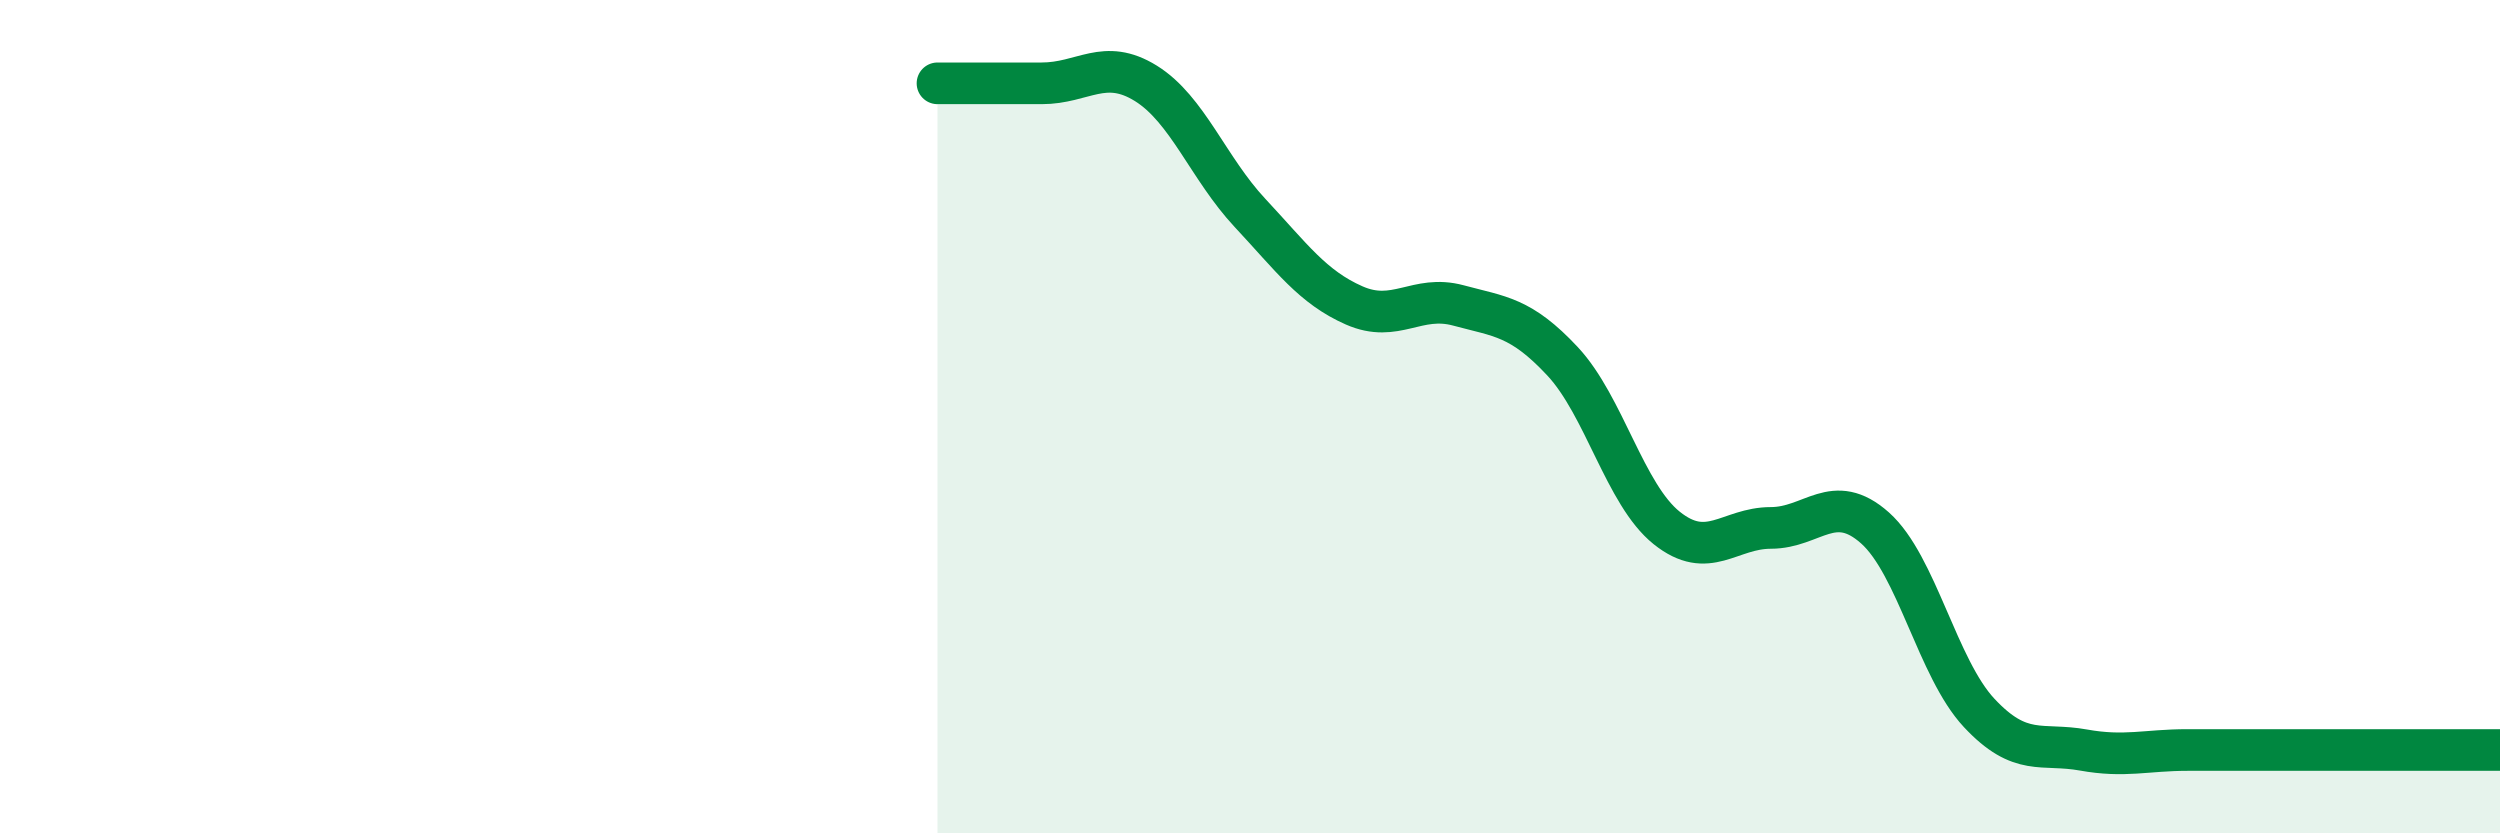
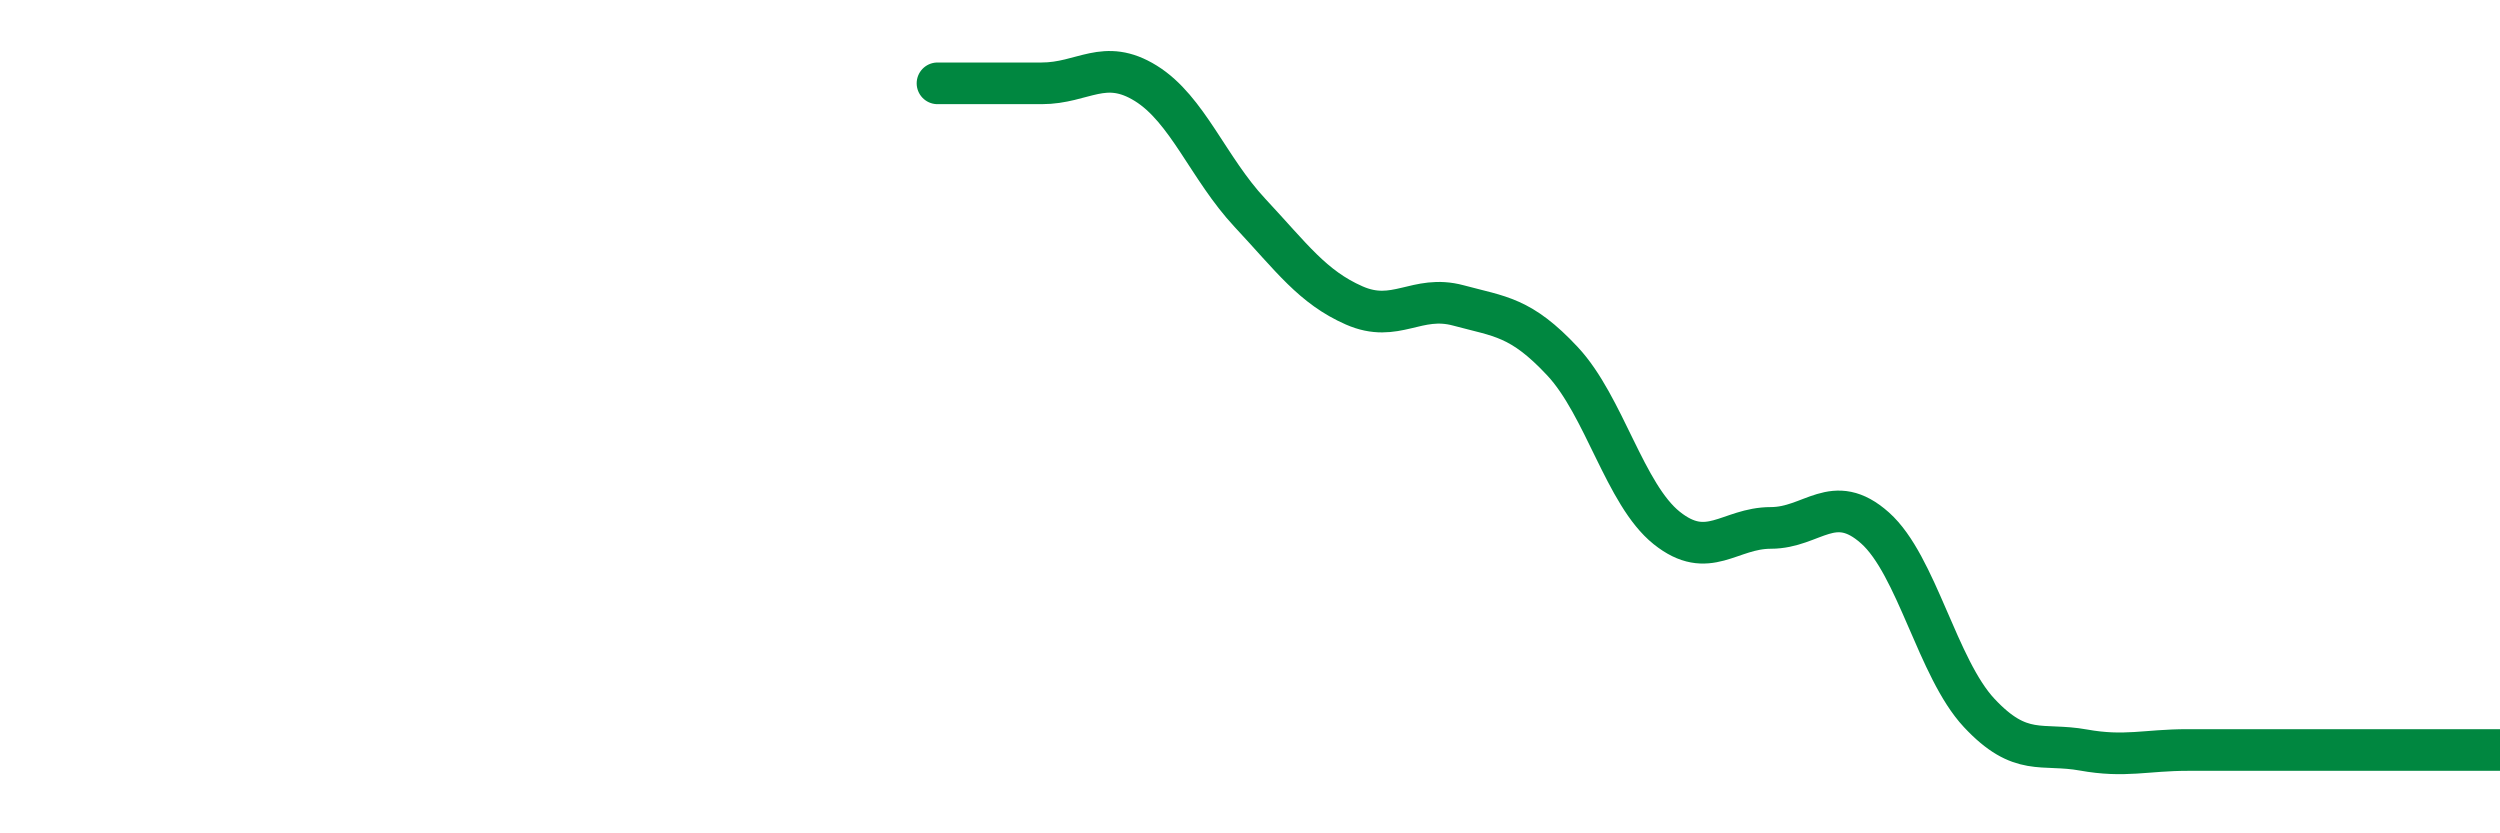
<svg xmlns="http://www.w3.org/2000/svg" width="60" height="20" viewBox="0 0 60 20">
-   <path d="M 22.5,2 C 23,2 24,2 25,2 C 26,2 26.5,1.38 27.5,2 C 28.5,2.62 29,4.04 30,5.11 C 31,6.18 31.5,6.89 32.5,7.33 C 33.5,7.77 34,7.06 35,7.33 C 36,7.6 36.5,7.6 37.5,8.67 C 38.5,9.74 39,11.87 40,12.67 C 41,13.47 41.5,12.67 42.5,12.67 C 43.5,12.67 44,11.78 45,12.67 C 46,13.56 46.5,16.04 47.5,17.11 C 48.5,18.18 49,17.82 50,18 C 51,18.18 51.5,18 52.5,18 C 53.5,18 53.5,18 55,18 C 56.5,18 59,18 60,18L60 20L22.5 20Z" fill="#008740" opacity="0.1" stroke-linecap="round" stroke-linejoin="round" />
-   <path d="M 22.5,2 C 23,2 24,2 25,2 C 26,2 26.5,1.38 27.5,2 C 28.5,2.62 29,4.04 30,5.11 C 31,6.18 31.5,6.89 32.5,7.33 C 33.5,7.77 34,7.06 35,7.33 C 36,7.6 36.5,7.6 37.5,8.67 C 38.5,9.74 39,11.87 40,12.67 C 41,13.47 41.5,12.67 42.5,12.67 C 43.5,12.67 44,11.78 45,12.67 C 46,13.56 46.5,16.04 47.5,17.11 C 48.5,18.18 49,17.82 50,18 C 51,18.18 51.5,18 52.5,18 C 53.5,18 53.5,18 55,18 C 56.5,18 59,18 60,18" stroke="#008740" stroke-width="1" fill="none" stroke-linecap="round" stroke-linejoin="round" />
+   <path d="M 22.5,2 C 23,2 24,2 25,2 C 26,2 26.5,1.38 27.5,2 C 28.5,2.62 29,4.04 30,5.11 C 31,6.18 31.5,6.89 32.5,7.33 C 33.5,7.77 34,7.06 35,7.33 C 36,7.6 36.5,7.6 37.5,8.67 C 38.5,9.74 39,11.87 40,12.67 C 41,13.47 41.5,12.67 42.5,12.67 C 43.5,12.67 44,11.78 45,12.67 C 46,13.56 46.5,16.04 47.5,17.11 C 48.5,18.18 49,17.82 50,18 C 51,18.18 51.5,18 52.5,18 C 56.5,18 59,18 60,18" stroke="#008740" stroke-width="1" fill="none" stroke-linecap="round" stroke-linejoin="round" />
</svg>